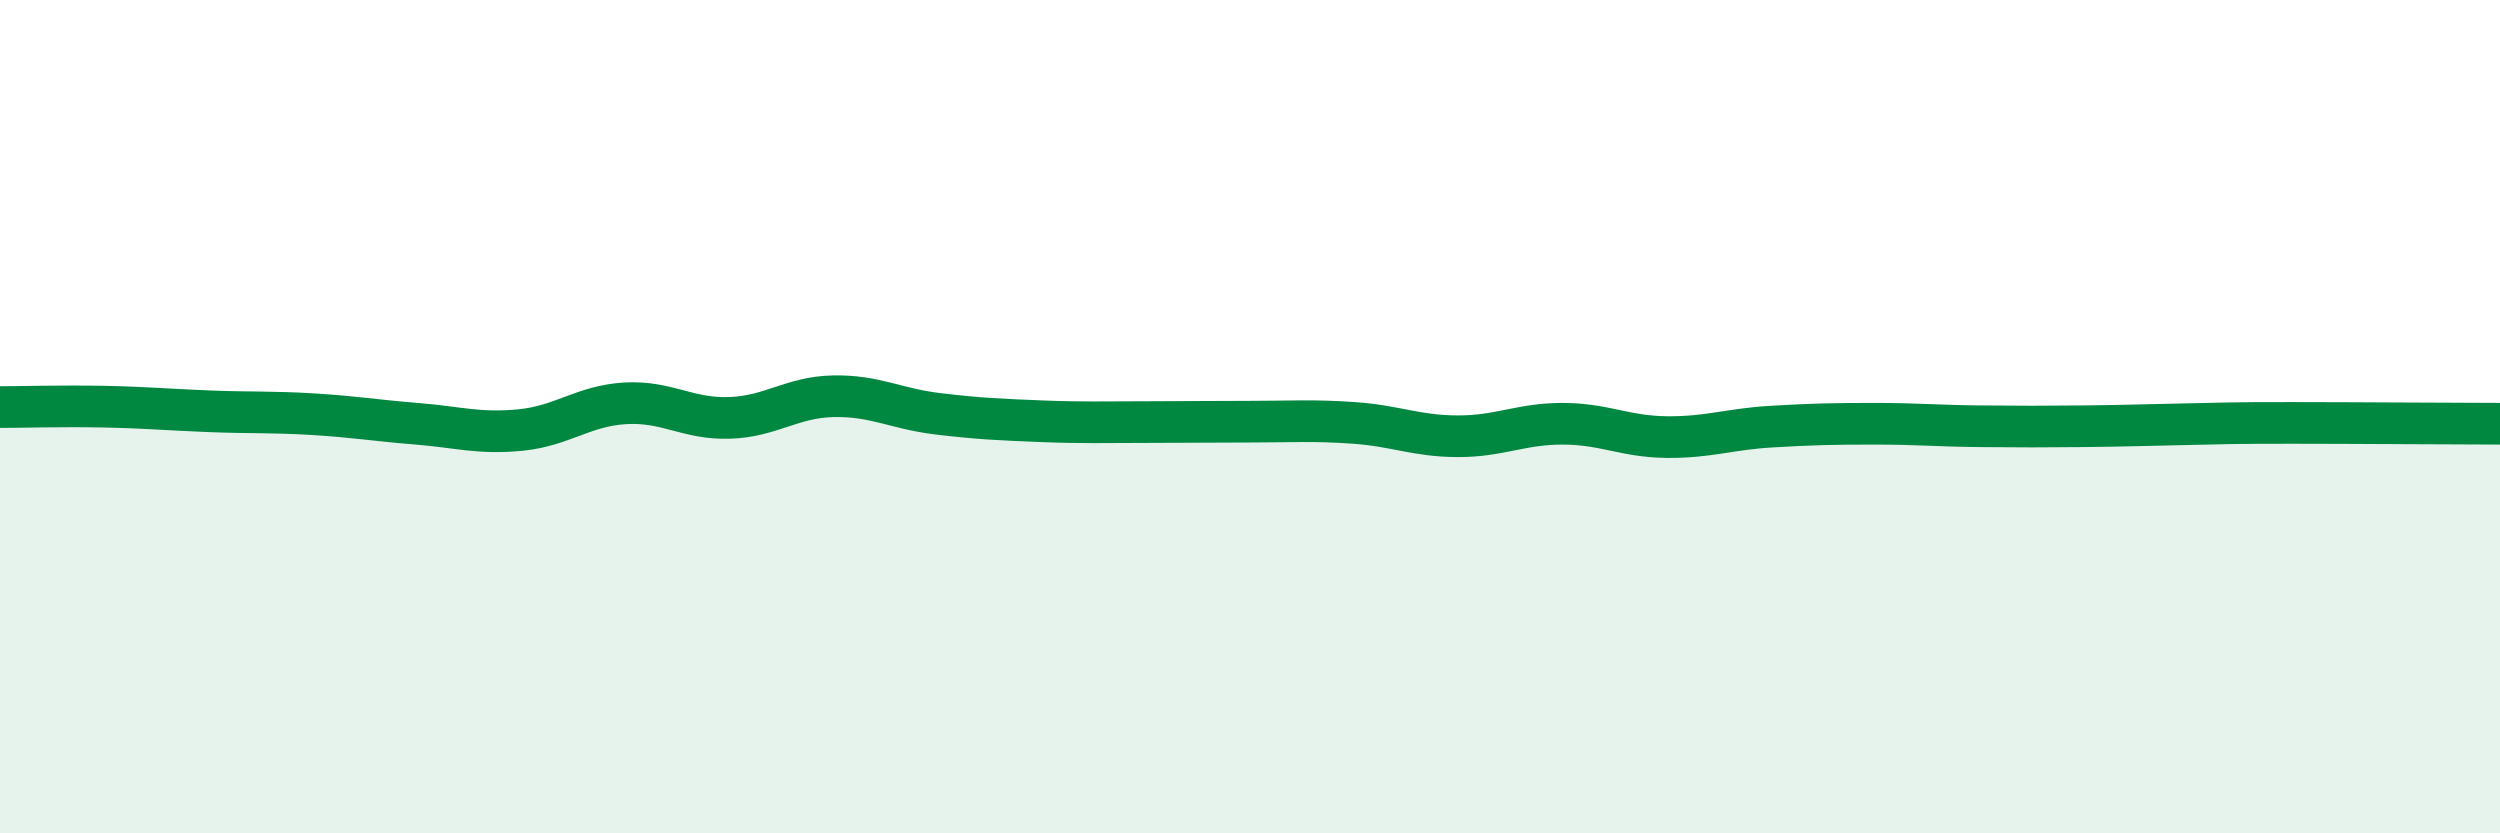
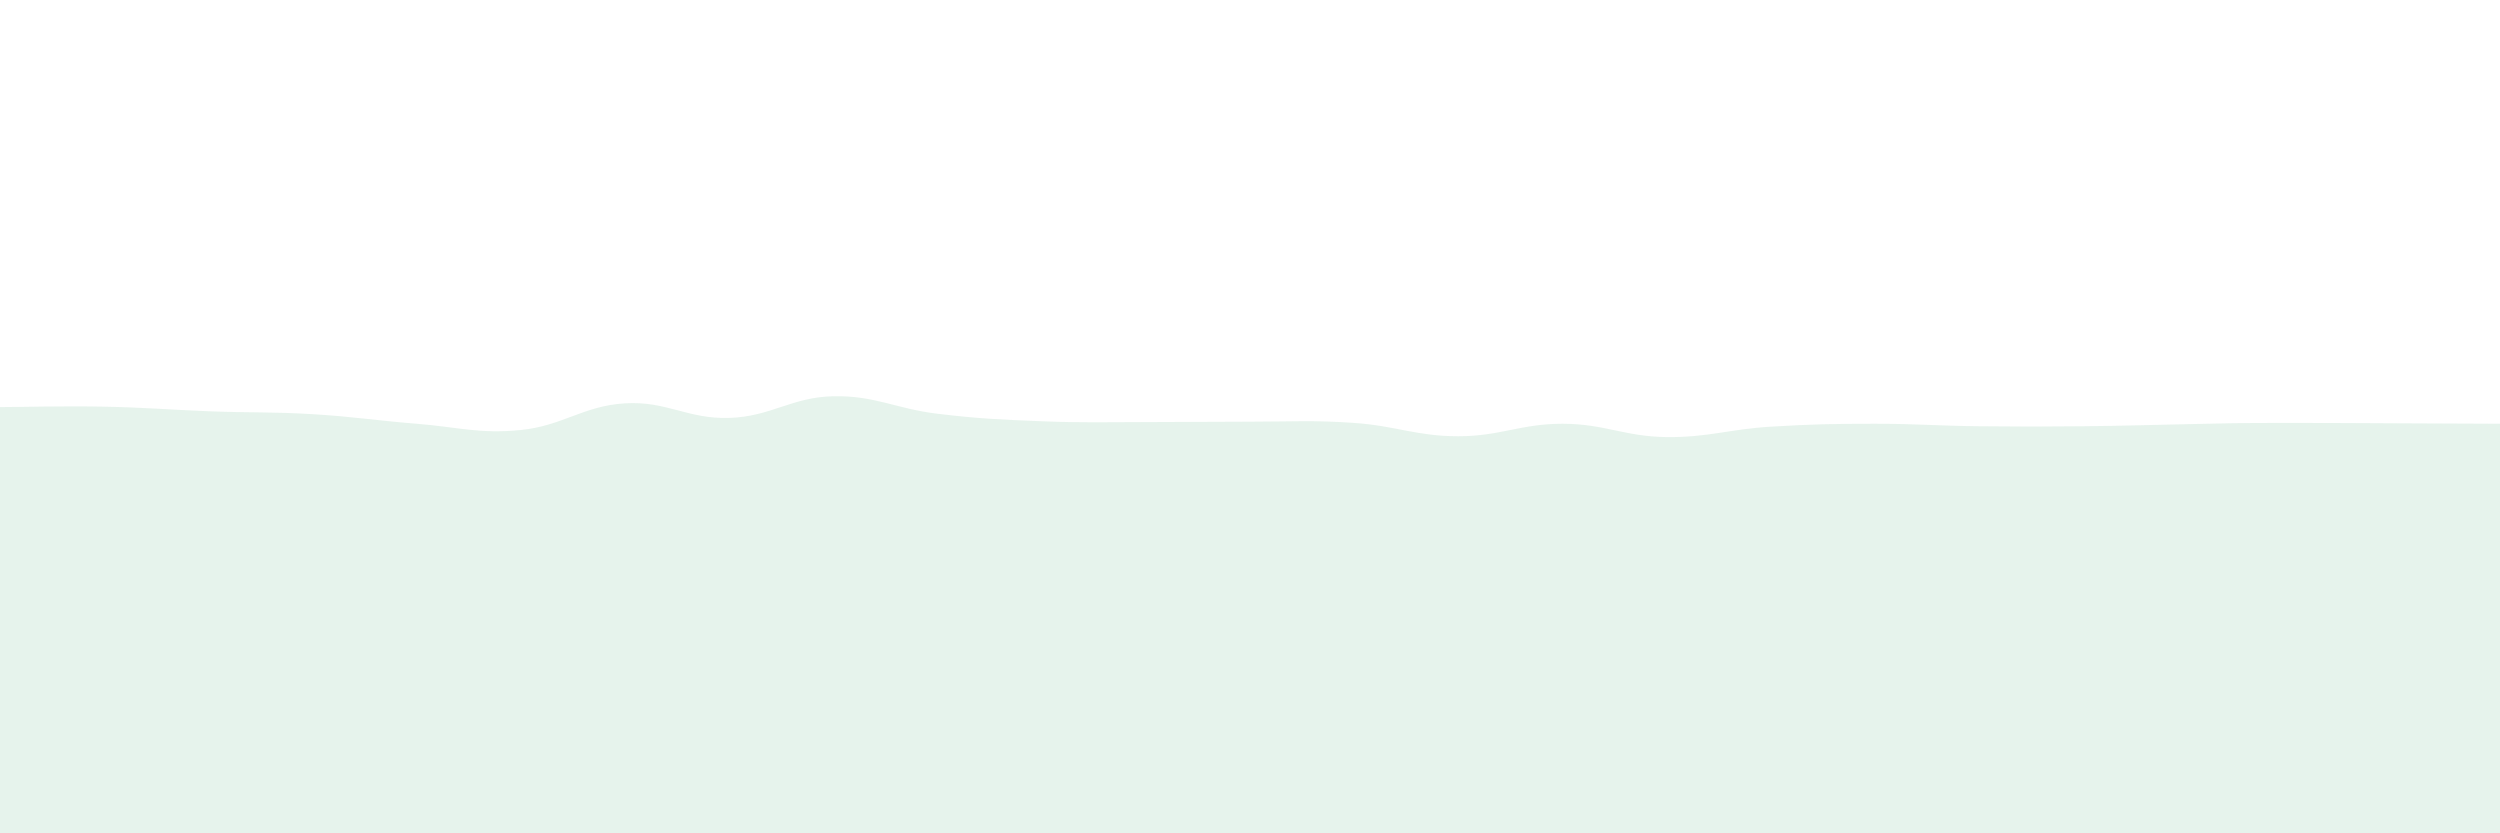
<svg xmlns="http://www.w3.org/2000/svg" width="60" height="20" viewBox="0 0 60 20">
  <path d="M 0,9.77 C 0.5,9.77 1.5,9.74 2.5,9.76 C 3.5,9.78 4,9.83 5,9.87 C 6,9.91 6.5,9.88 7.5,9.94 C 8.5,10 9,10.09 10,10.17 C 11,10.25 11.5,10.42 12.5,10.32 C 13.5,10.22 14,9.74 15,9.68 C 16,9.62 16.5,10.06 17.5,10.03 C 18.5,10 19,9.53 20,9.51 C 21,9.49 21.5,9.81 22.5,9.93 C 23.5,10.05 24,10.07 25,10.11 C 26,10.15 26.5,10.13 27.5,10.13 C 28.5,10.13 29,10.12 30,10.12 C 31,10.12 31.5,10.08 32.5,10.15 C 33.5,10.22 34,10.47 35,10.47 C 36,10.47 36.5,10.17 37.5,10.17 C 38.5,10.17 39,10.48 40,10.49 C 41,10.5 41.5,10.3 42.5,10.24 C 43.5,10.18 44,10.17 45,10.17 C 46,10.17 46.5,10.22 47.5,10.23 C 48.5,10.24 49,10.24 50,10.23 C 51,10.22 51.5,10.2 52.5,10.18 C 53.5,10.16 53.5,10.15 55,10.15 C 56.5,10.15 59,10.17 60,10.17L60 20L0 20Z" fill="#008740" opacity="0.1" stroke-linecap="round" stroke-linejoin="round" />
-   <path d="M 0,9.77 C 0.5,9.77 1.5,9.74 2.5,9.76 C 3.5,9.78 4,9.83 5,9.87 C 6,9.91 6.5,9.88 7.5,9.94 C 8.5,10 9,10.09 10,10.17 C 11,10.25 11.5,10.42 12.5,10.32 C 13.5,10.22 14,9.74 15,9.68 C 16,9.62 16.5,10.06 17.5,10.03 C 18.5,10 19,9.53 20,9.51 C 21,9.49 21.5,9.81 22.5,9.93 C 23.5,10.05 24,10.07 25,10.11 C 26,10.15 26.5,10.13 27.5,10.13 C 28.5,10.13 29,10.12 30,10.12 C 31,10.12 31.5,10.08 32.5,10.15 C 33.5,10.22 34,10.47 35,10.47 C 36,10.47 36.5,10.17 37.5,10.17 C 38.5,10.17 39,10.48 40,10.49 C 41,10.5 41.5,10.3 42.5,10.24 C 43.5,10.18 44,10.17 45,10.17 C 46,10.17 46.5,10.22 47.5,10.23 C 48.5,10.24 49,10.24 50,10.23 C 51,10.22 51.5,10.2 52.5,10.18 C 53.5,10.16 53.5,10.15 55,10.15 C 56.5,10.15 59,10.17 60,10.17" stroke="#008740" stroke-width="1" fill="none" stroke-linecap="round" stroke-linejoin="round" />
</svg>